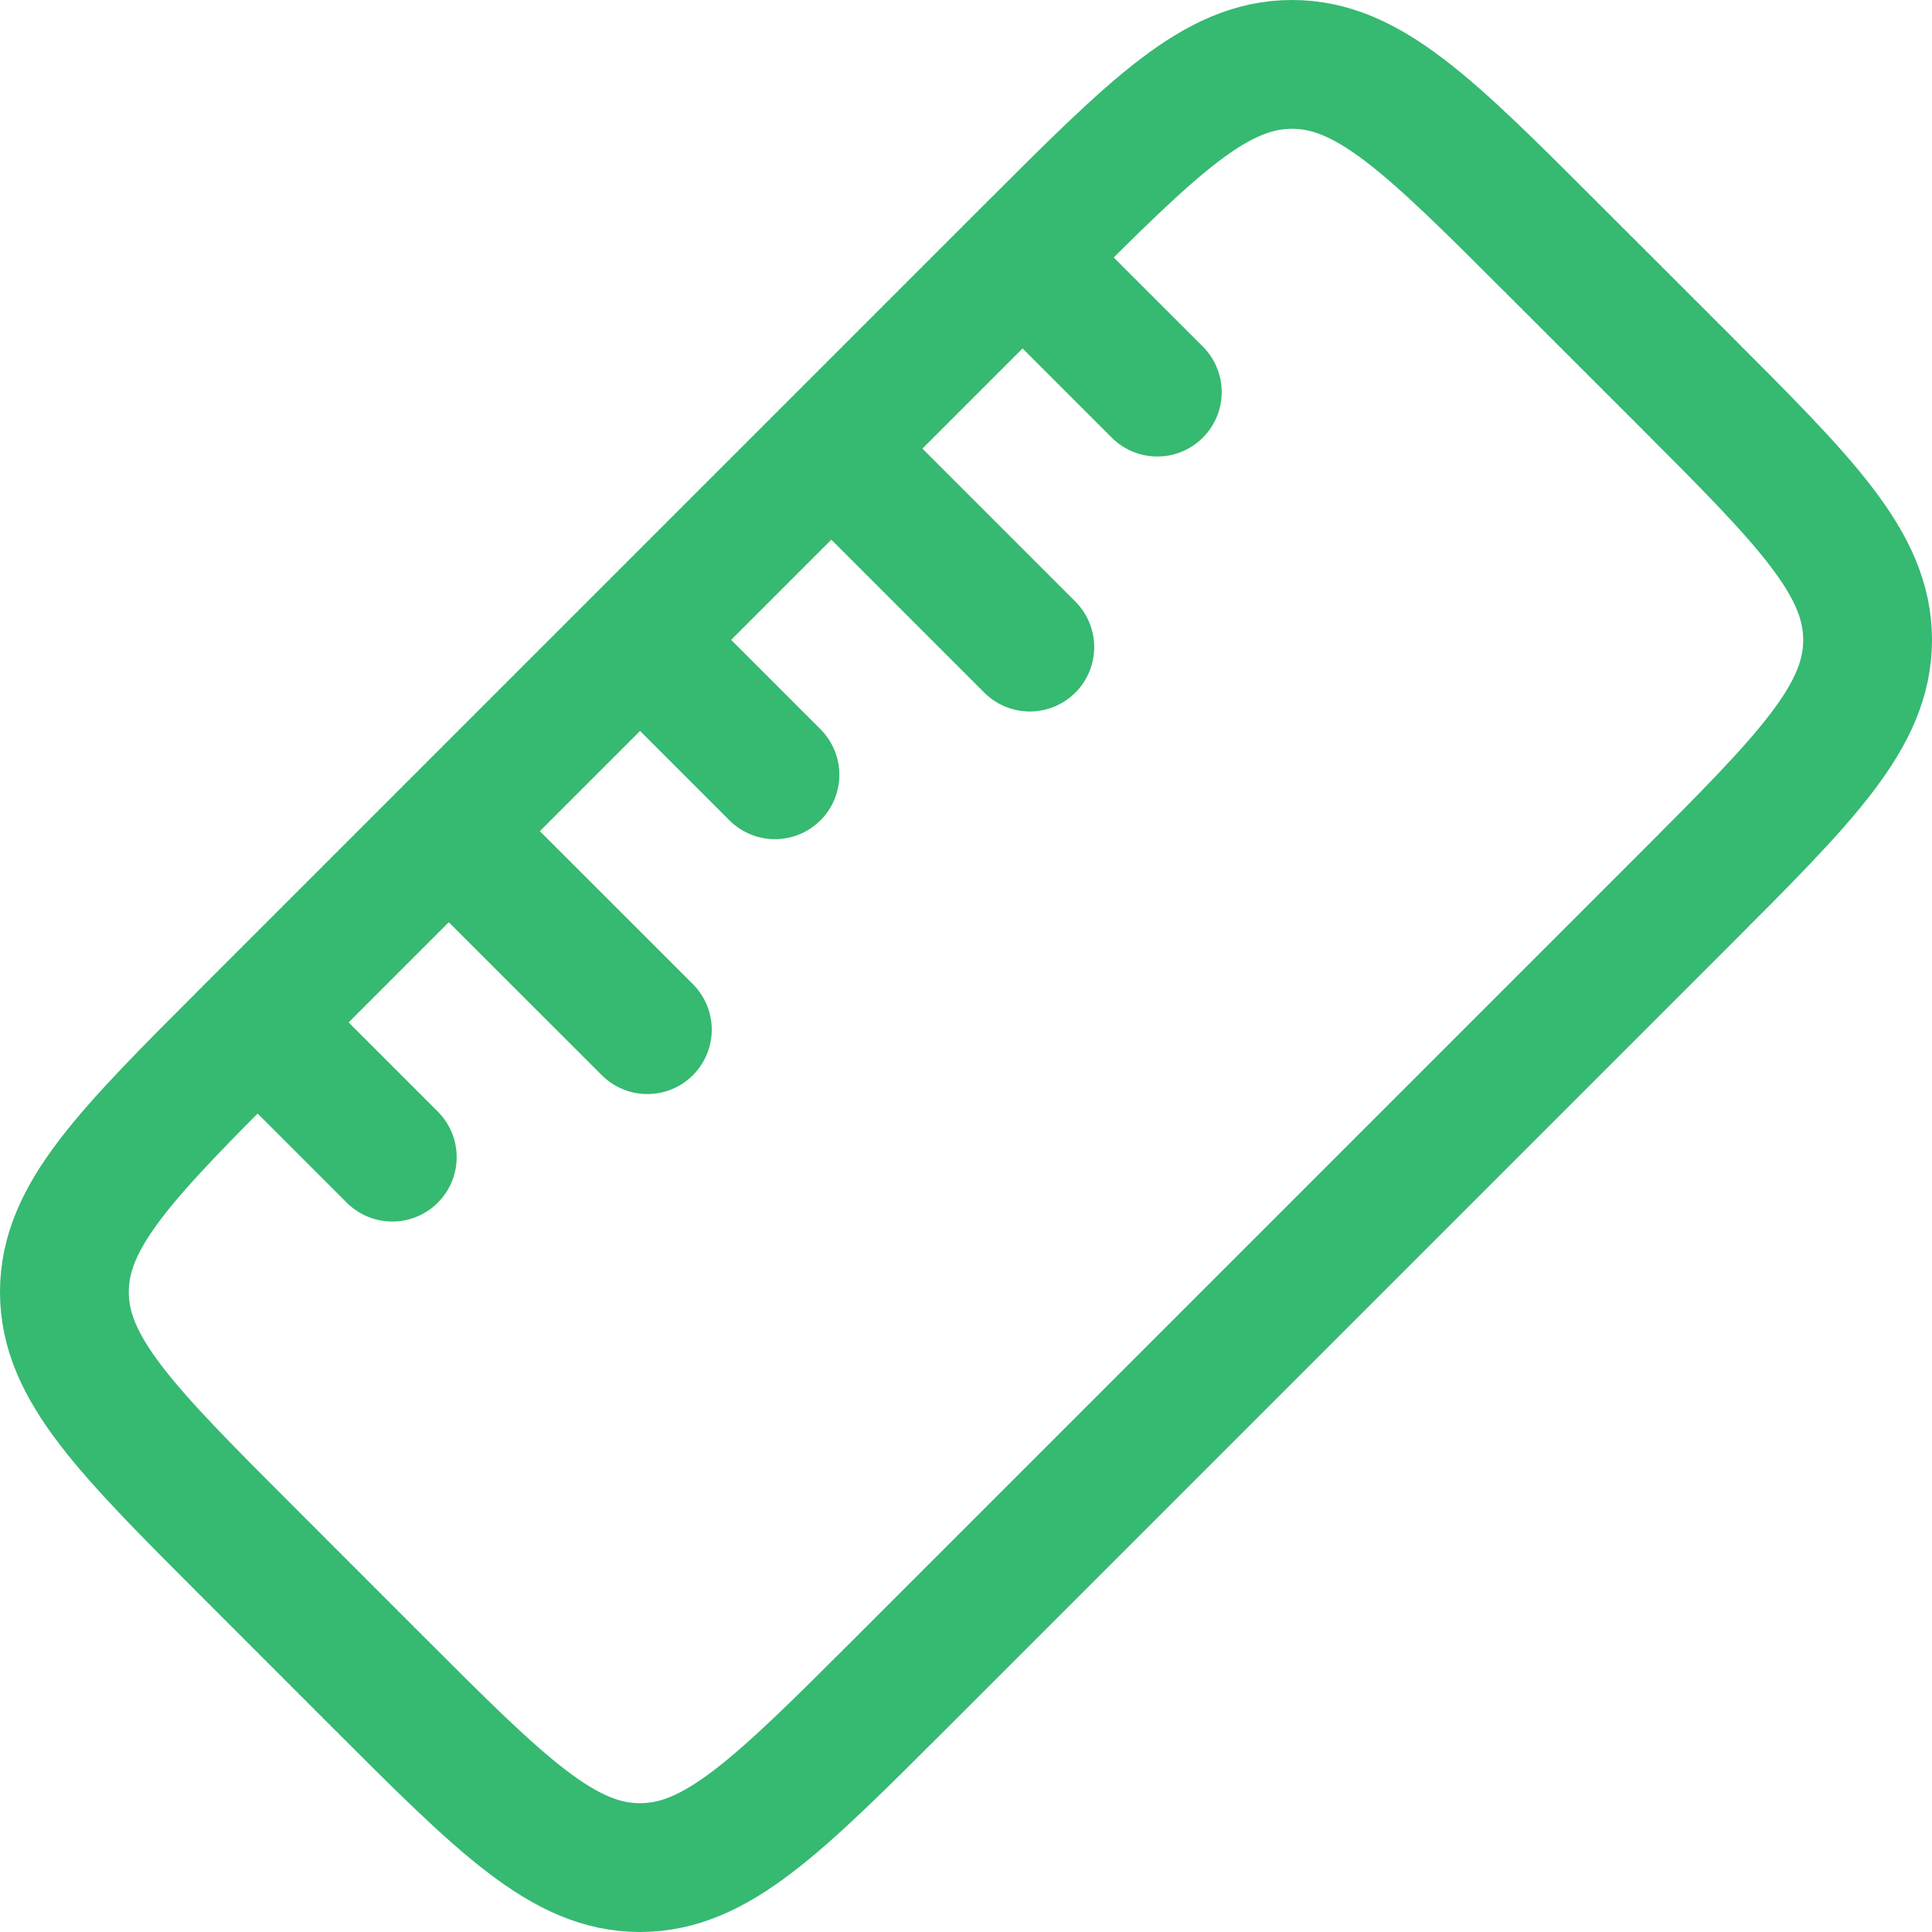
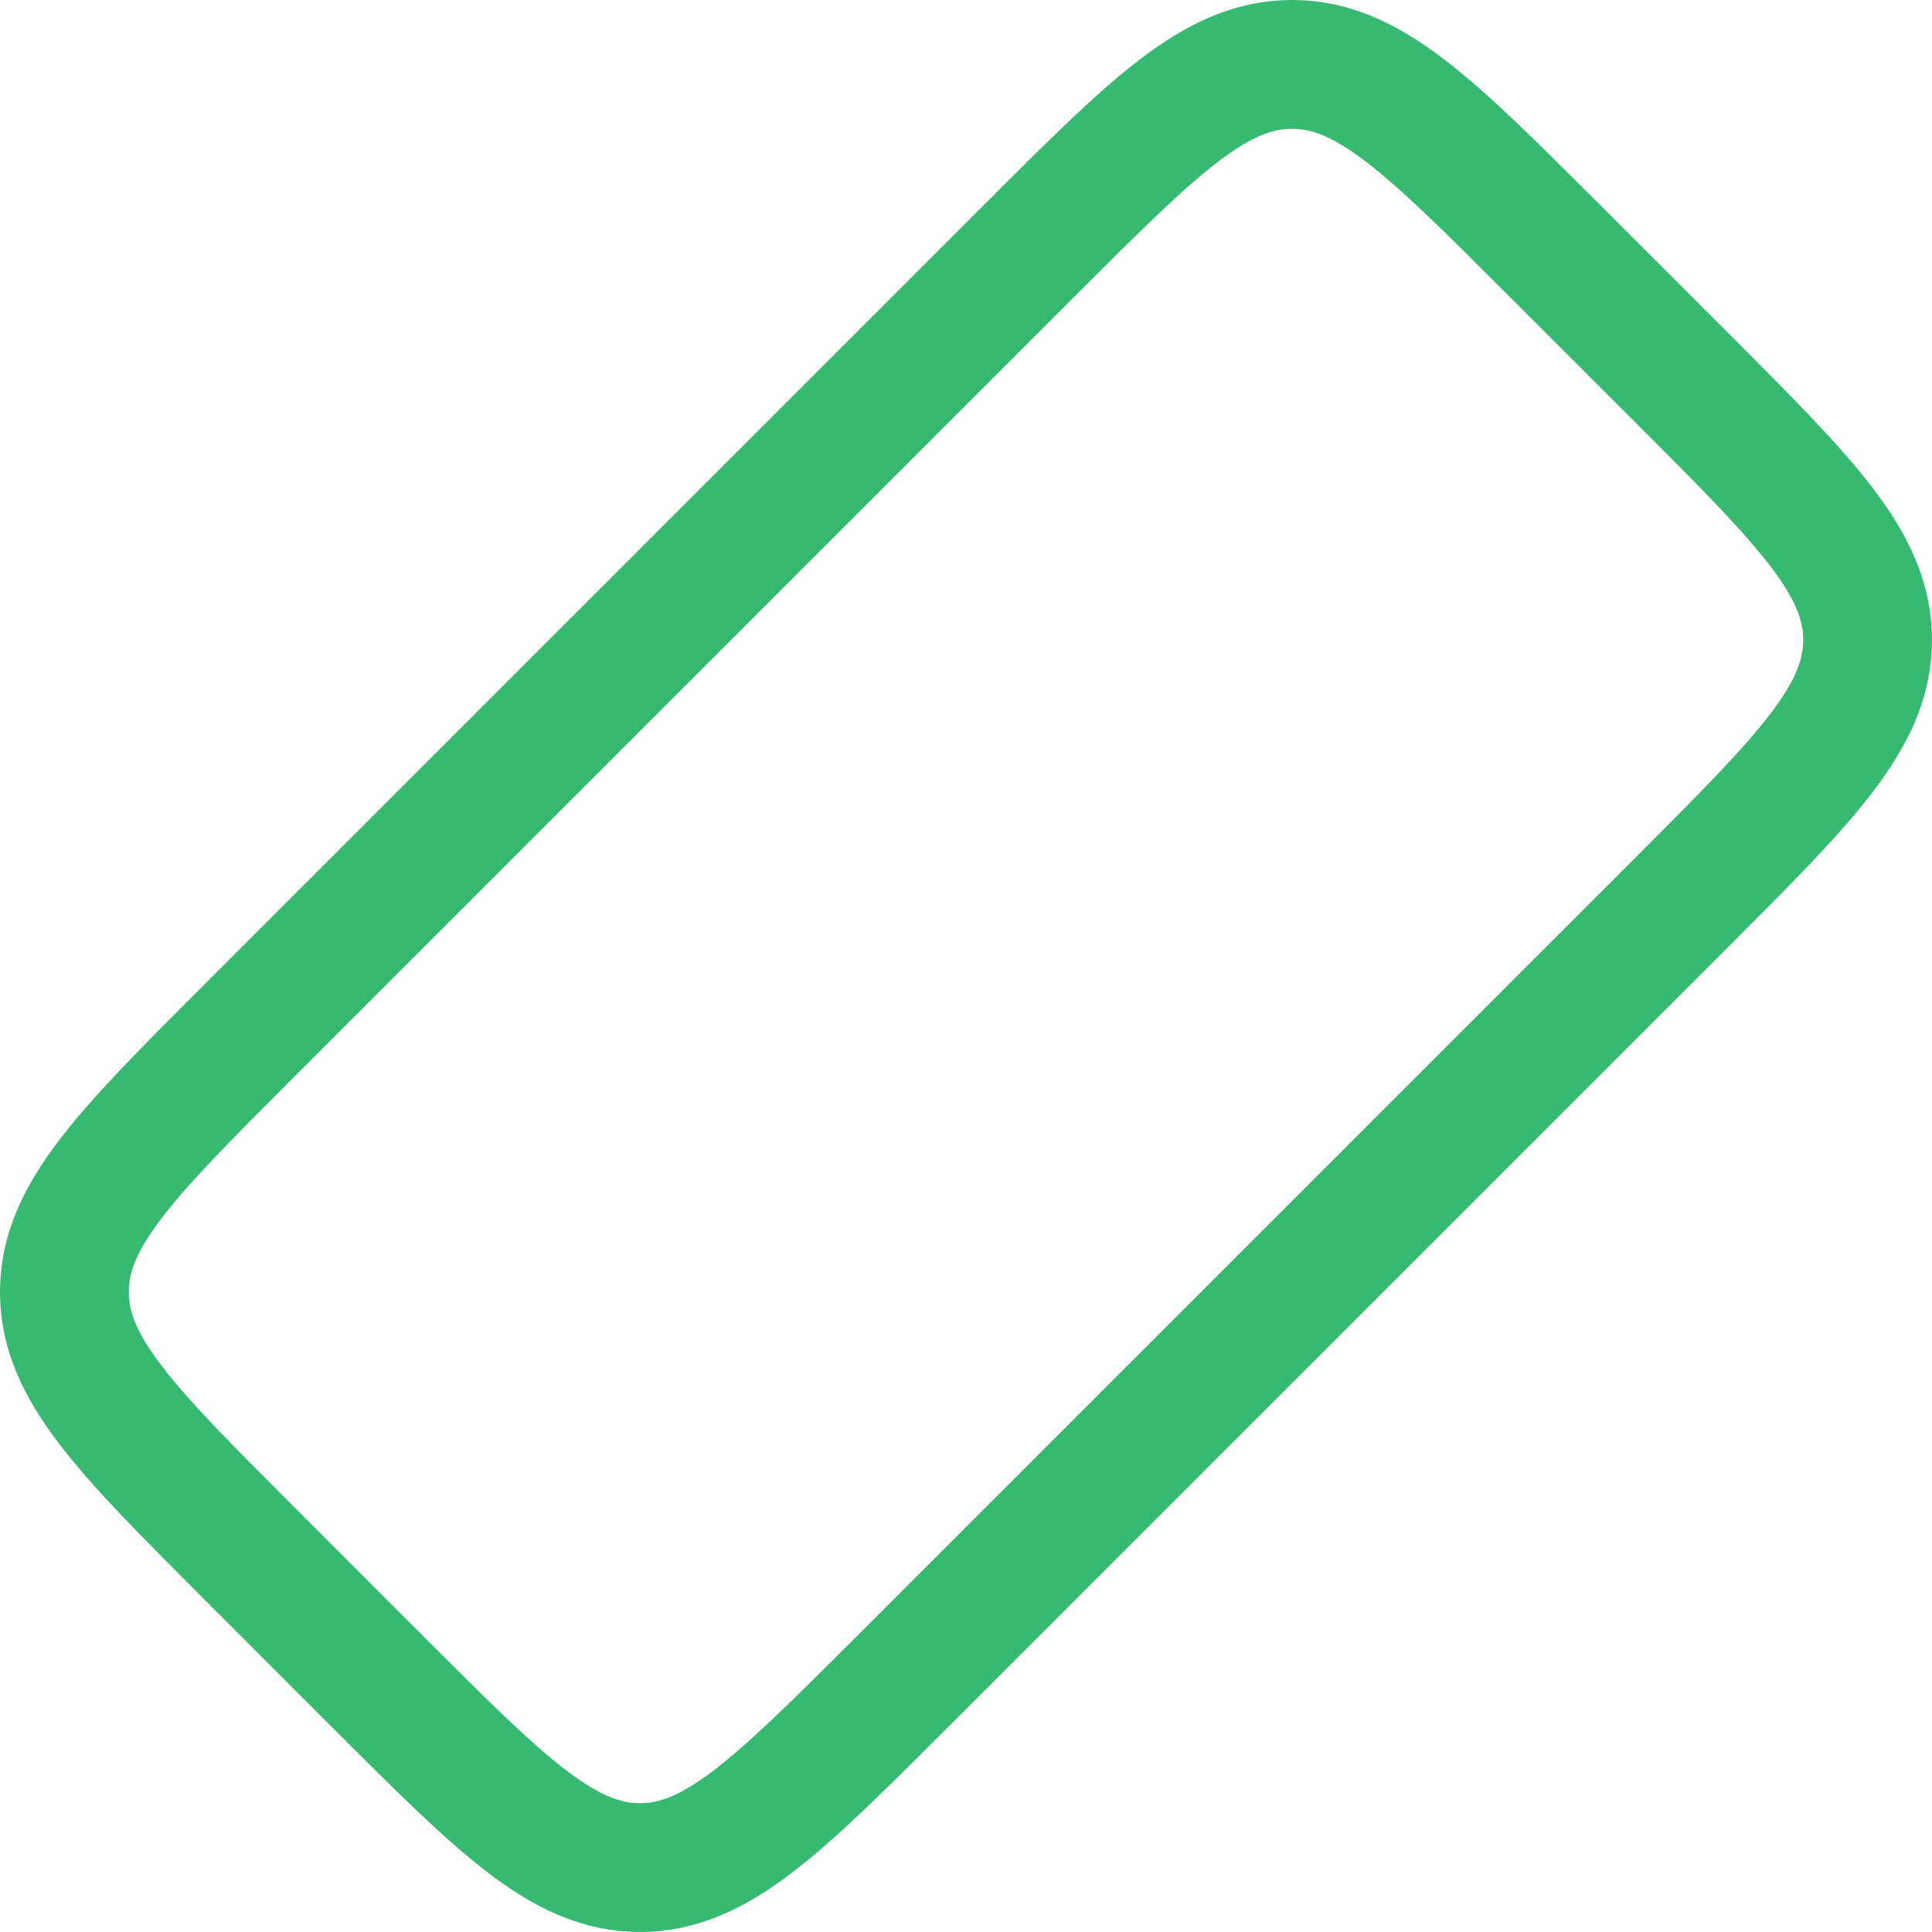
<svg xmlns="http://www.w3.org/2000/svg" width="45" height="45" viewBox="0 0 45 45" fill="none">
  <path d="M5.795 36.167C2.932 33.304 1.5 31.872 1.5 30.094C1.5 28.313 2.932 26.881 5.795 24.018L24.018 5.795C26.883 2.932 28.313 1.5 30.094 1.5C31.874 1.5 33.304 2.932 36.167 5.795L39.206 8.833C42.068 11.695 43.5 13.128 43.5 14.906C43.5 16.685 42.068 18.119 39.206 20.982L20.982 39.206C18.117 42.068 16.683 43.5 14.906 43.5C13.13 43.5 11.695 42.068 8.833 39.206L5.795 36.167Z" stroke="#36B971" stroke-width="3" />
-   <path d="M15.076 15.072L18.05 18.046M23.986 6.164L26.956 9.133M6.168 23.983L9.137 26.952M10.622 19.529L15.078 23.983M19.532 10.618L23.986 15.072" stroke="#36B971" stroke-width="3" stroke-linecap="round" />
</svg>